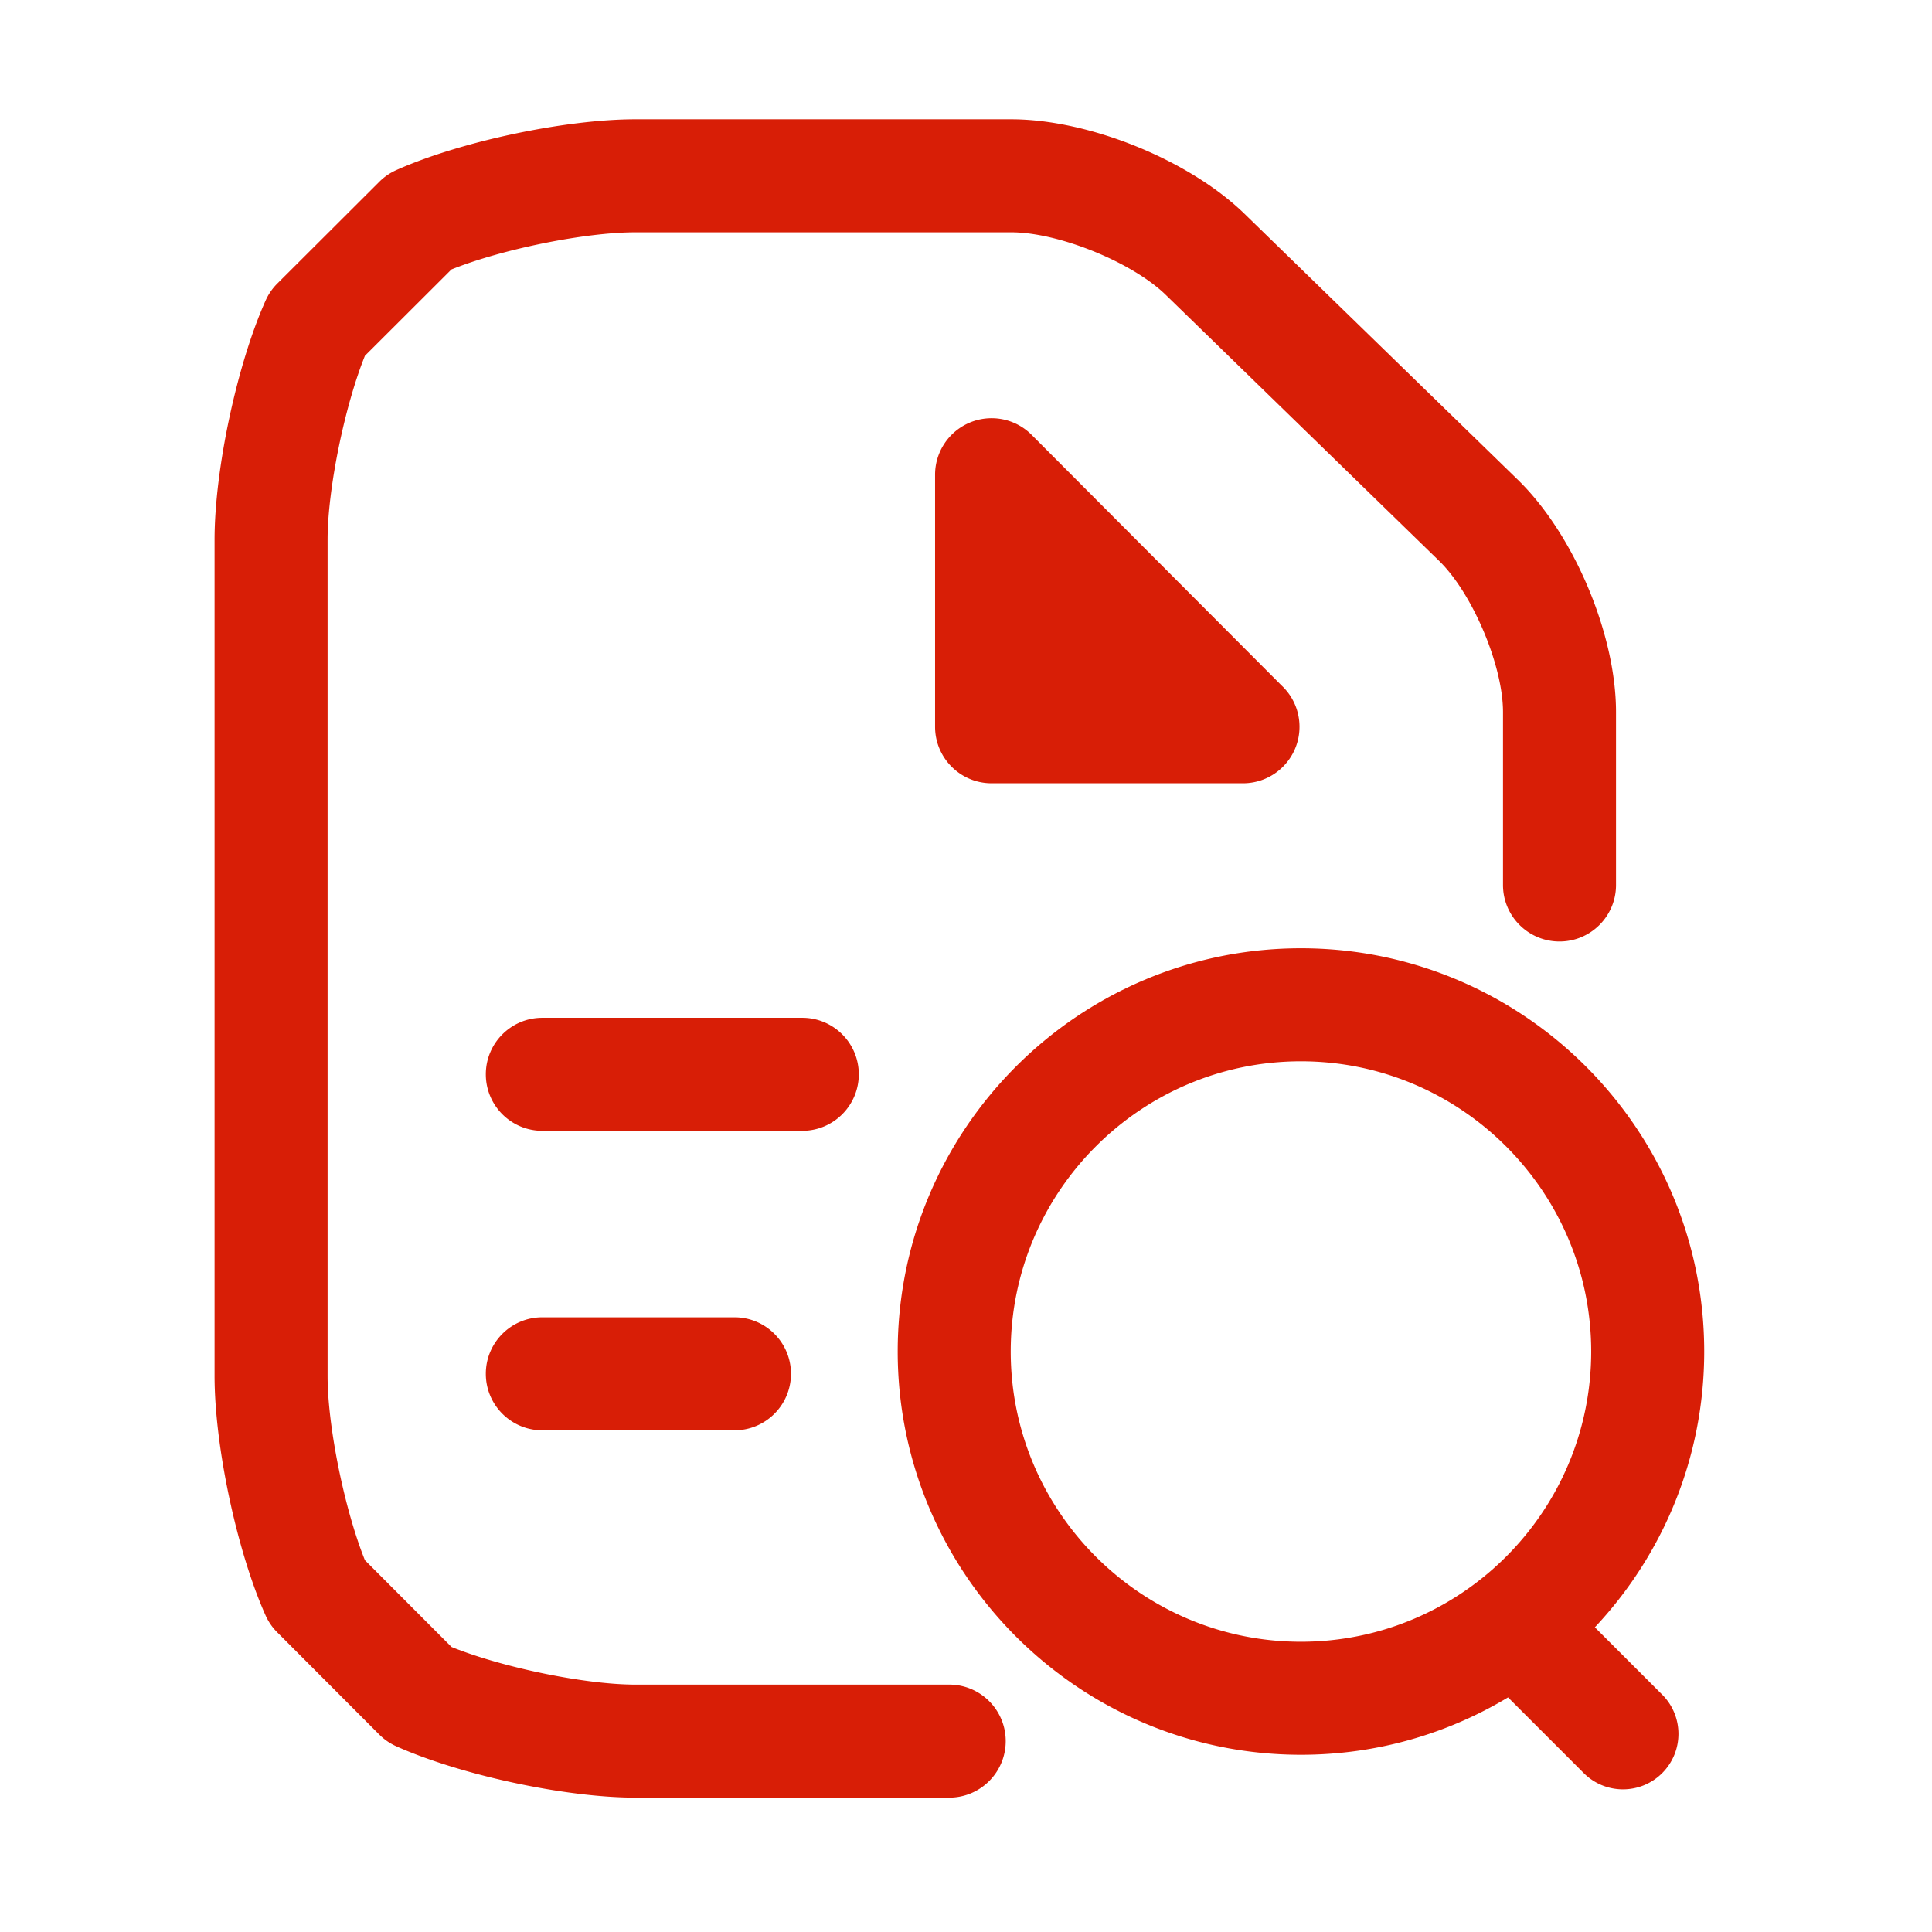
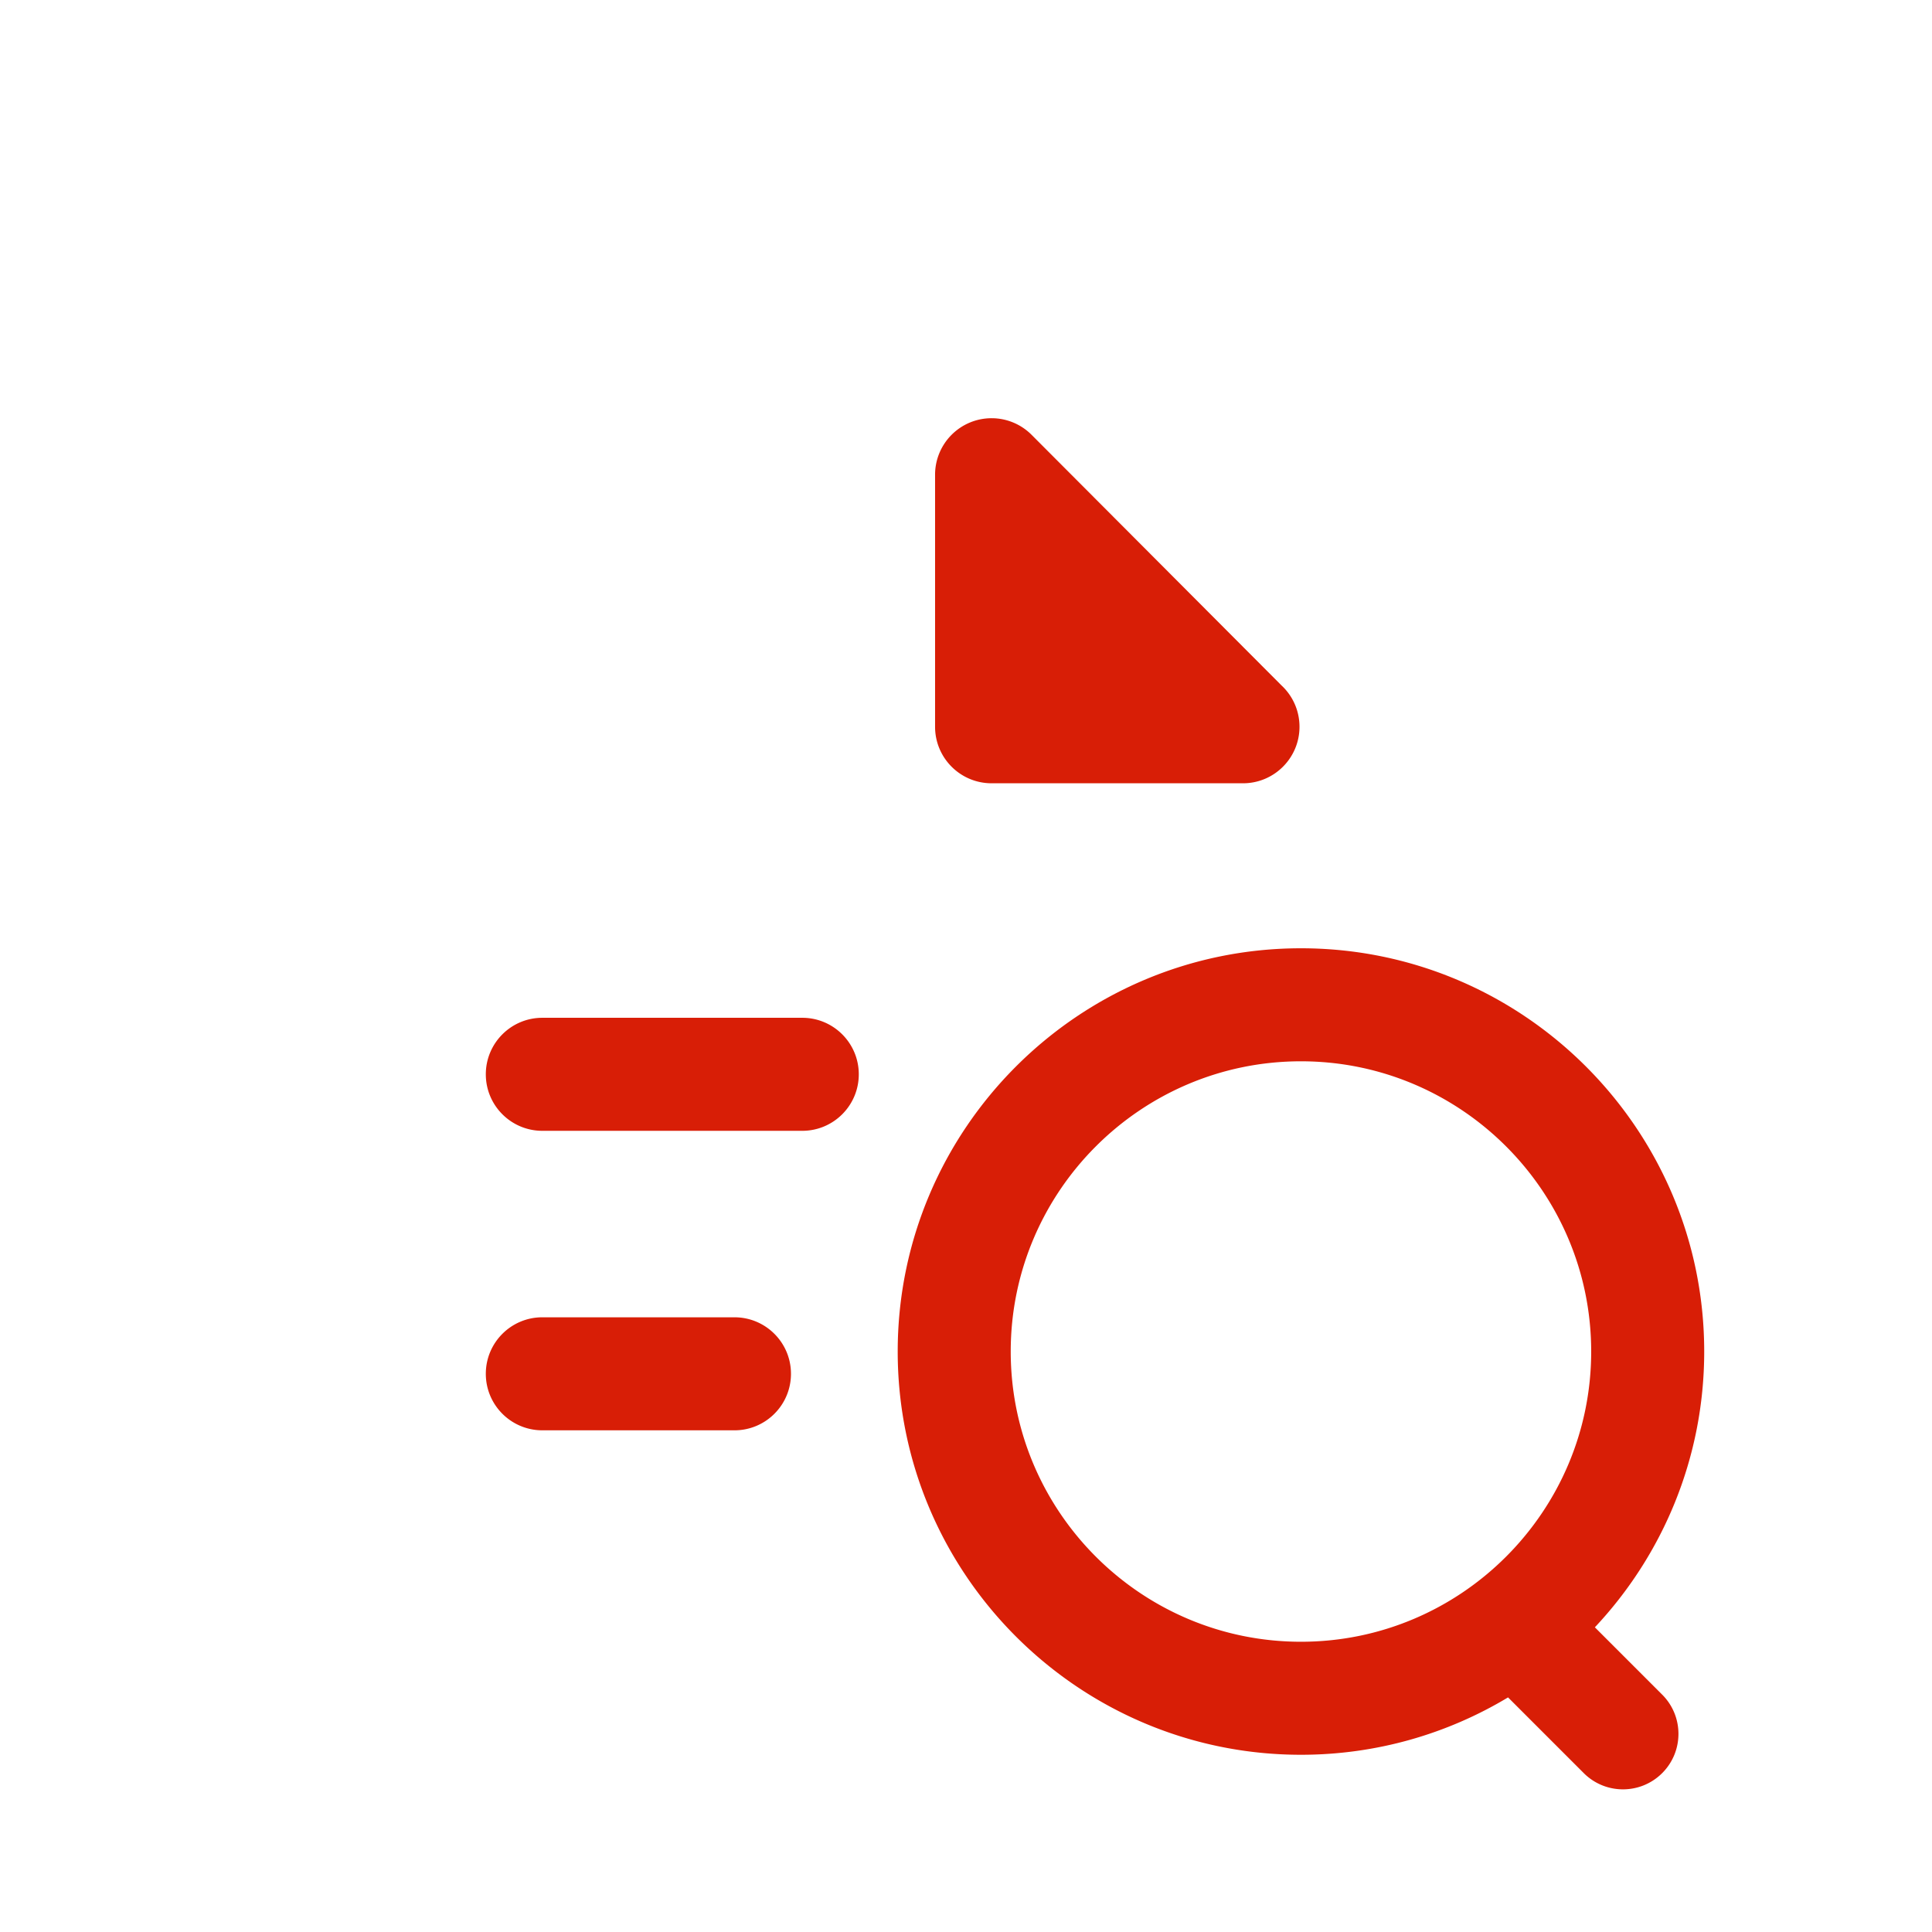
<svg xmlns="http://www.w3.org/2000/svg" t="1751642970545" class="icon" viewBox="0 0 1024 1024" version="1.1" p-id="2084" width="200" height="200">
-   <path d="M503.095 892.878H336.799c-26.698 0-70.61-9.102-97.472-19.941l-45.918-46.012c-10.751-26.741-19.78-70.7-19.78-97.586V286.057c0-26.847 9.032-70.754 19.79-97.486l45.851-45.753c26.67-10.704 70.597-19.693 97.529-19.693h199.177c25.038 0 64.089 15.819 81.936 33.195l144.813 140.911c17.74 17.272 33.894 55.486 33.894 80.177v91.656c0 16.542 13.409 29.951 29.951 29.951s29.951-13.409 29.951-29.951v-91.656c0-41.309-22.358-94.229-52.016-123.103l-144.811-140.91c-29.378-28.603-82.564-50.172-123.717-50.172H336.799c-37.3 0-92.995 11.837-126.797 26.948a29.944 29.944 0 0 0-8.932 6.142l-54.09 53.973a29.932 29.932 0 0 0-6.177 8.956c-15.183 33.891-27.077 89.595-27.077 126.815v443.282c0 37.248 11.879 92.975 27.044 126.868a29.928 29.928 0 0 0 6.139 8.925l54.127 54.239a29.956 29.956 0 0 0 8.947 6.172c34.065 15.274 89.769 27.239 126.817 27.239h166.296c16.541 0 29.951-13.409 29.951-29.951 0-16.543-13.411-29.953-29.952-29.953z" fill="#d81e06" p-id="2085" />
  <path d="M546.767 230.464a29.951 29.951 0 0 0-51.159 21.15v133.588c0 16.542 13.409 29.951 29.951 29.951h133.22a0.14 0.14 0 0 1 0.029 0c16.542 0 29.951-13.409 29.951-29.951 0-8.662-3.677-16.466-9.556-21.934L546.767 230.464zM845.311 862.507c35.916-38.253 57.953-89.684 57.953-146.171 0-117.852-95.88-213.73-213.732-213.73-117.851 0-213.73 95.878-213.73 213.73s95.879 213.73 213.73 213.73c40.105 0 77.659-11.112 109.763-30.406l40.12 40.12c11.483 11.483 30.101 11.483 41.584 0 11.483-11.483 11.483-30.101 0-41.585l-35.688-35.688zM535.705 716.336c0-84.82 69.007-153.827 153.827-153.827 84.822 0 153.829 69.007 153.829 153.827s-69.007 153.827-153.829 153.827c-84.82 0-153.827-69.007-153.827-153.827zM455.173 569.403c0-16.542-13.409-29.951-29.951-29.951H287.445c-16.542 0-29.951 13.409-29.951 29.951s13.409 29.951 29.951 29.951h137.777c16.541 0 29.951-13.409 29.951-29.951zM287.445 698.194c-16.542 0-29.951 13.409-29.951 29.951s13.409 29.951 29.951 29.951H389.28c16.542 0 29.951-13.409 29.951-29.951s-13.409-29.951-29.951-29.951H287.445z" fill="#d81e06" p-id="2086" />
</svg>